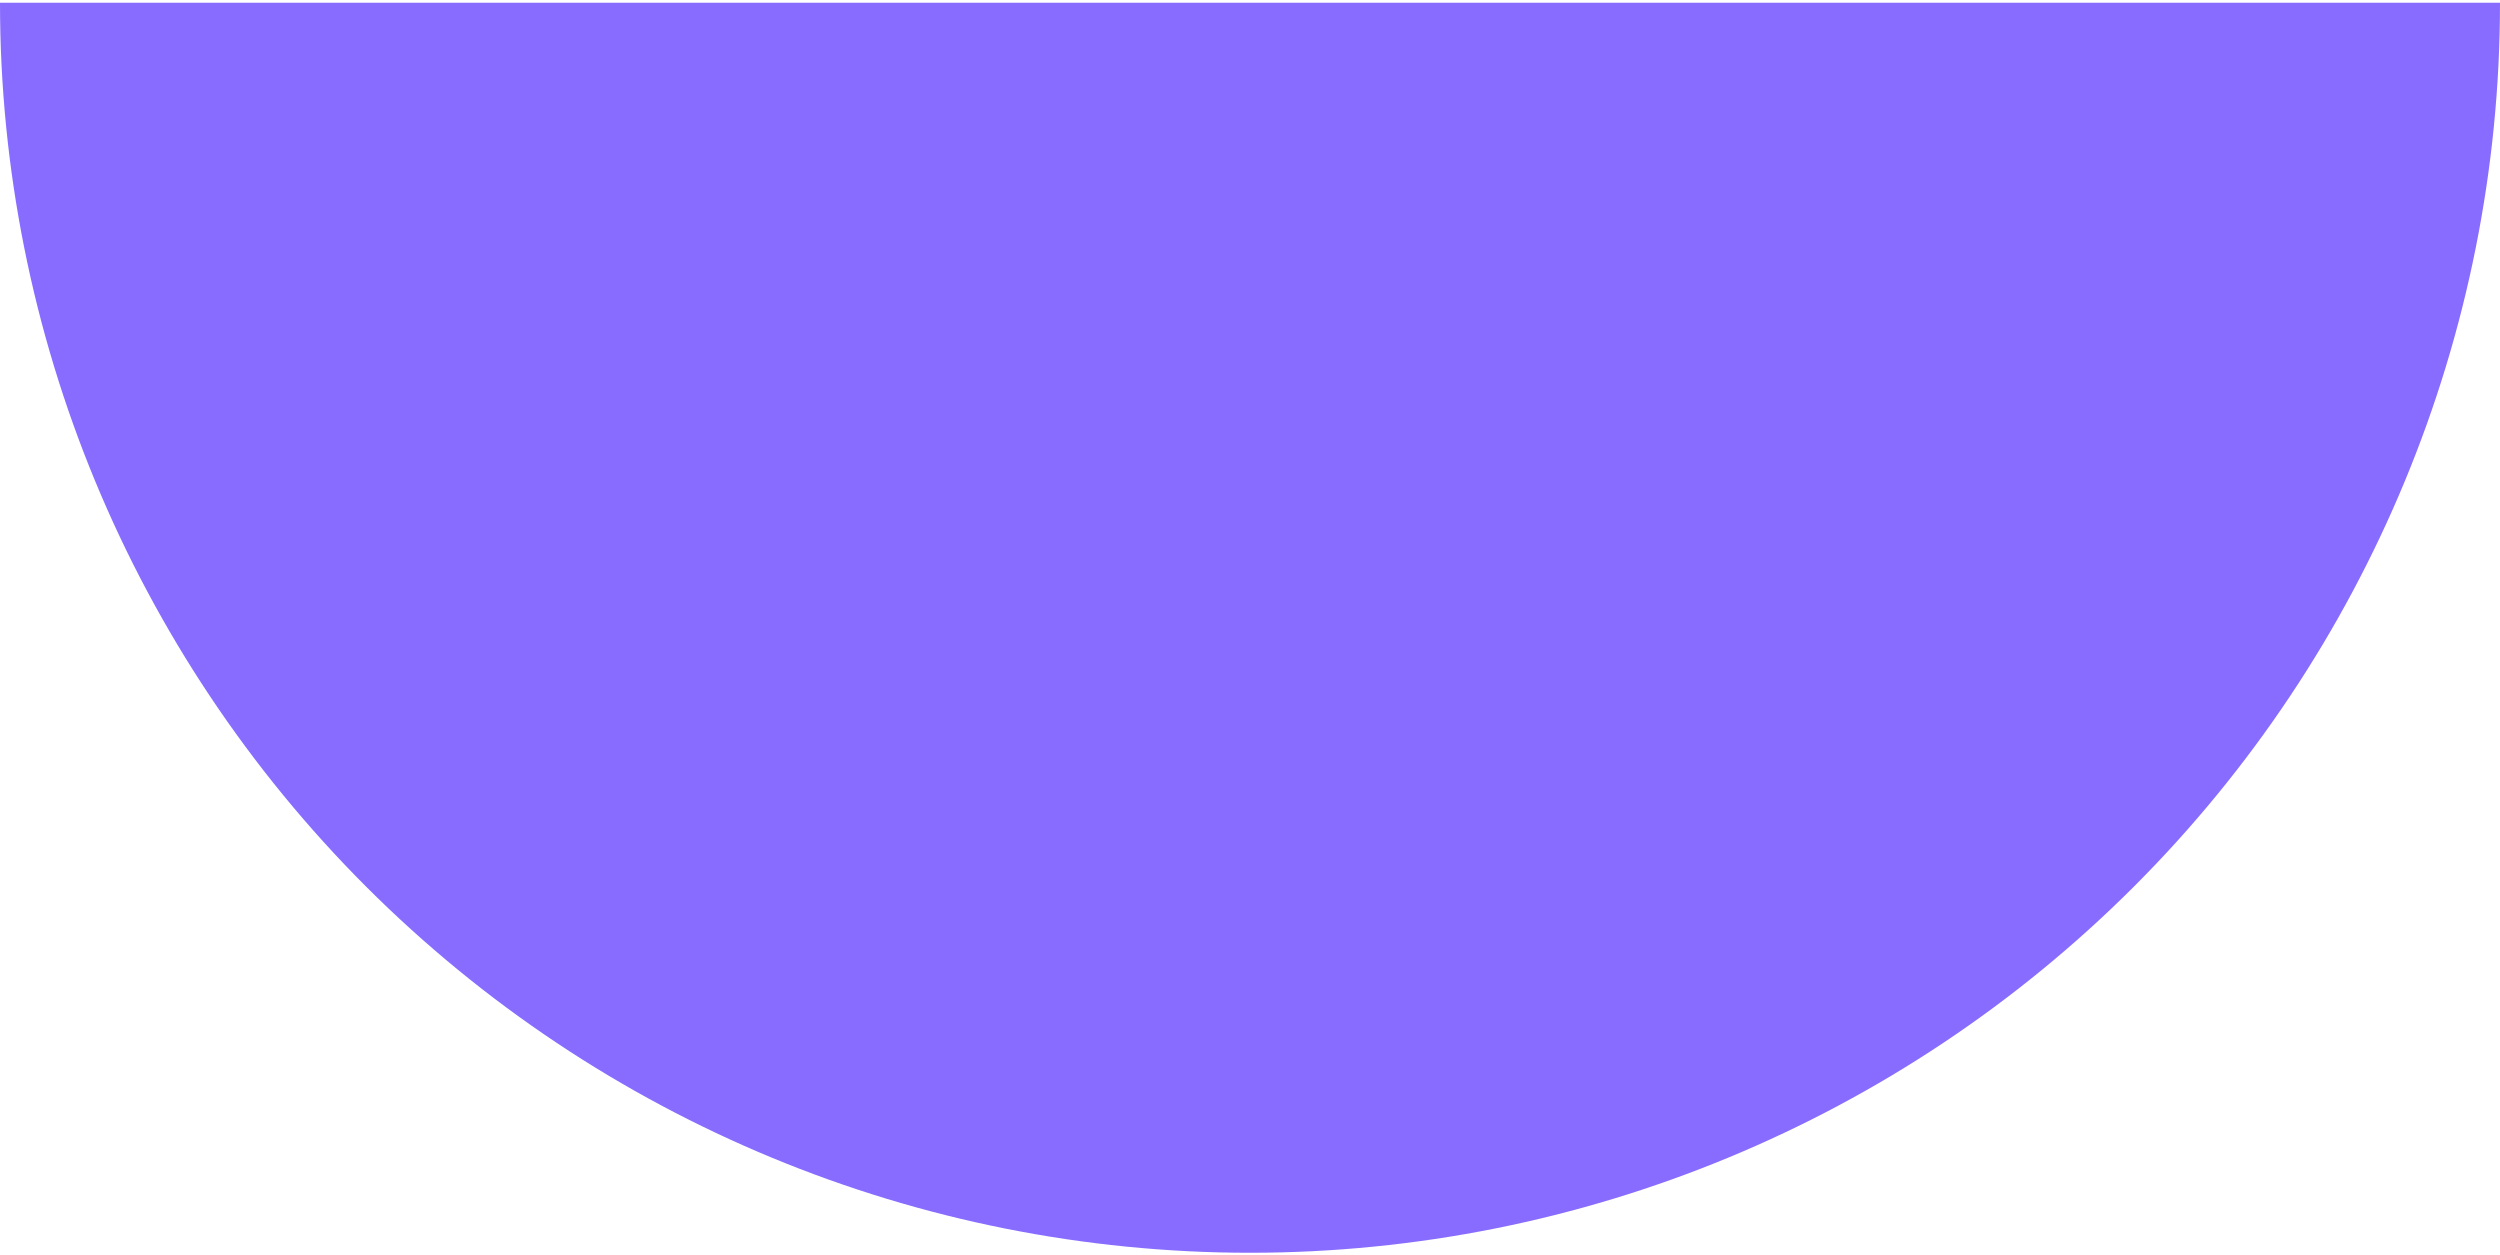
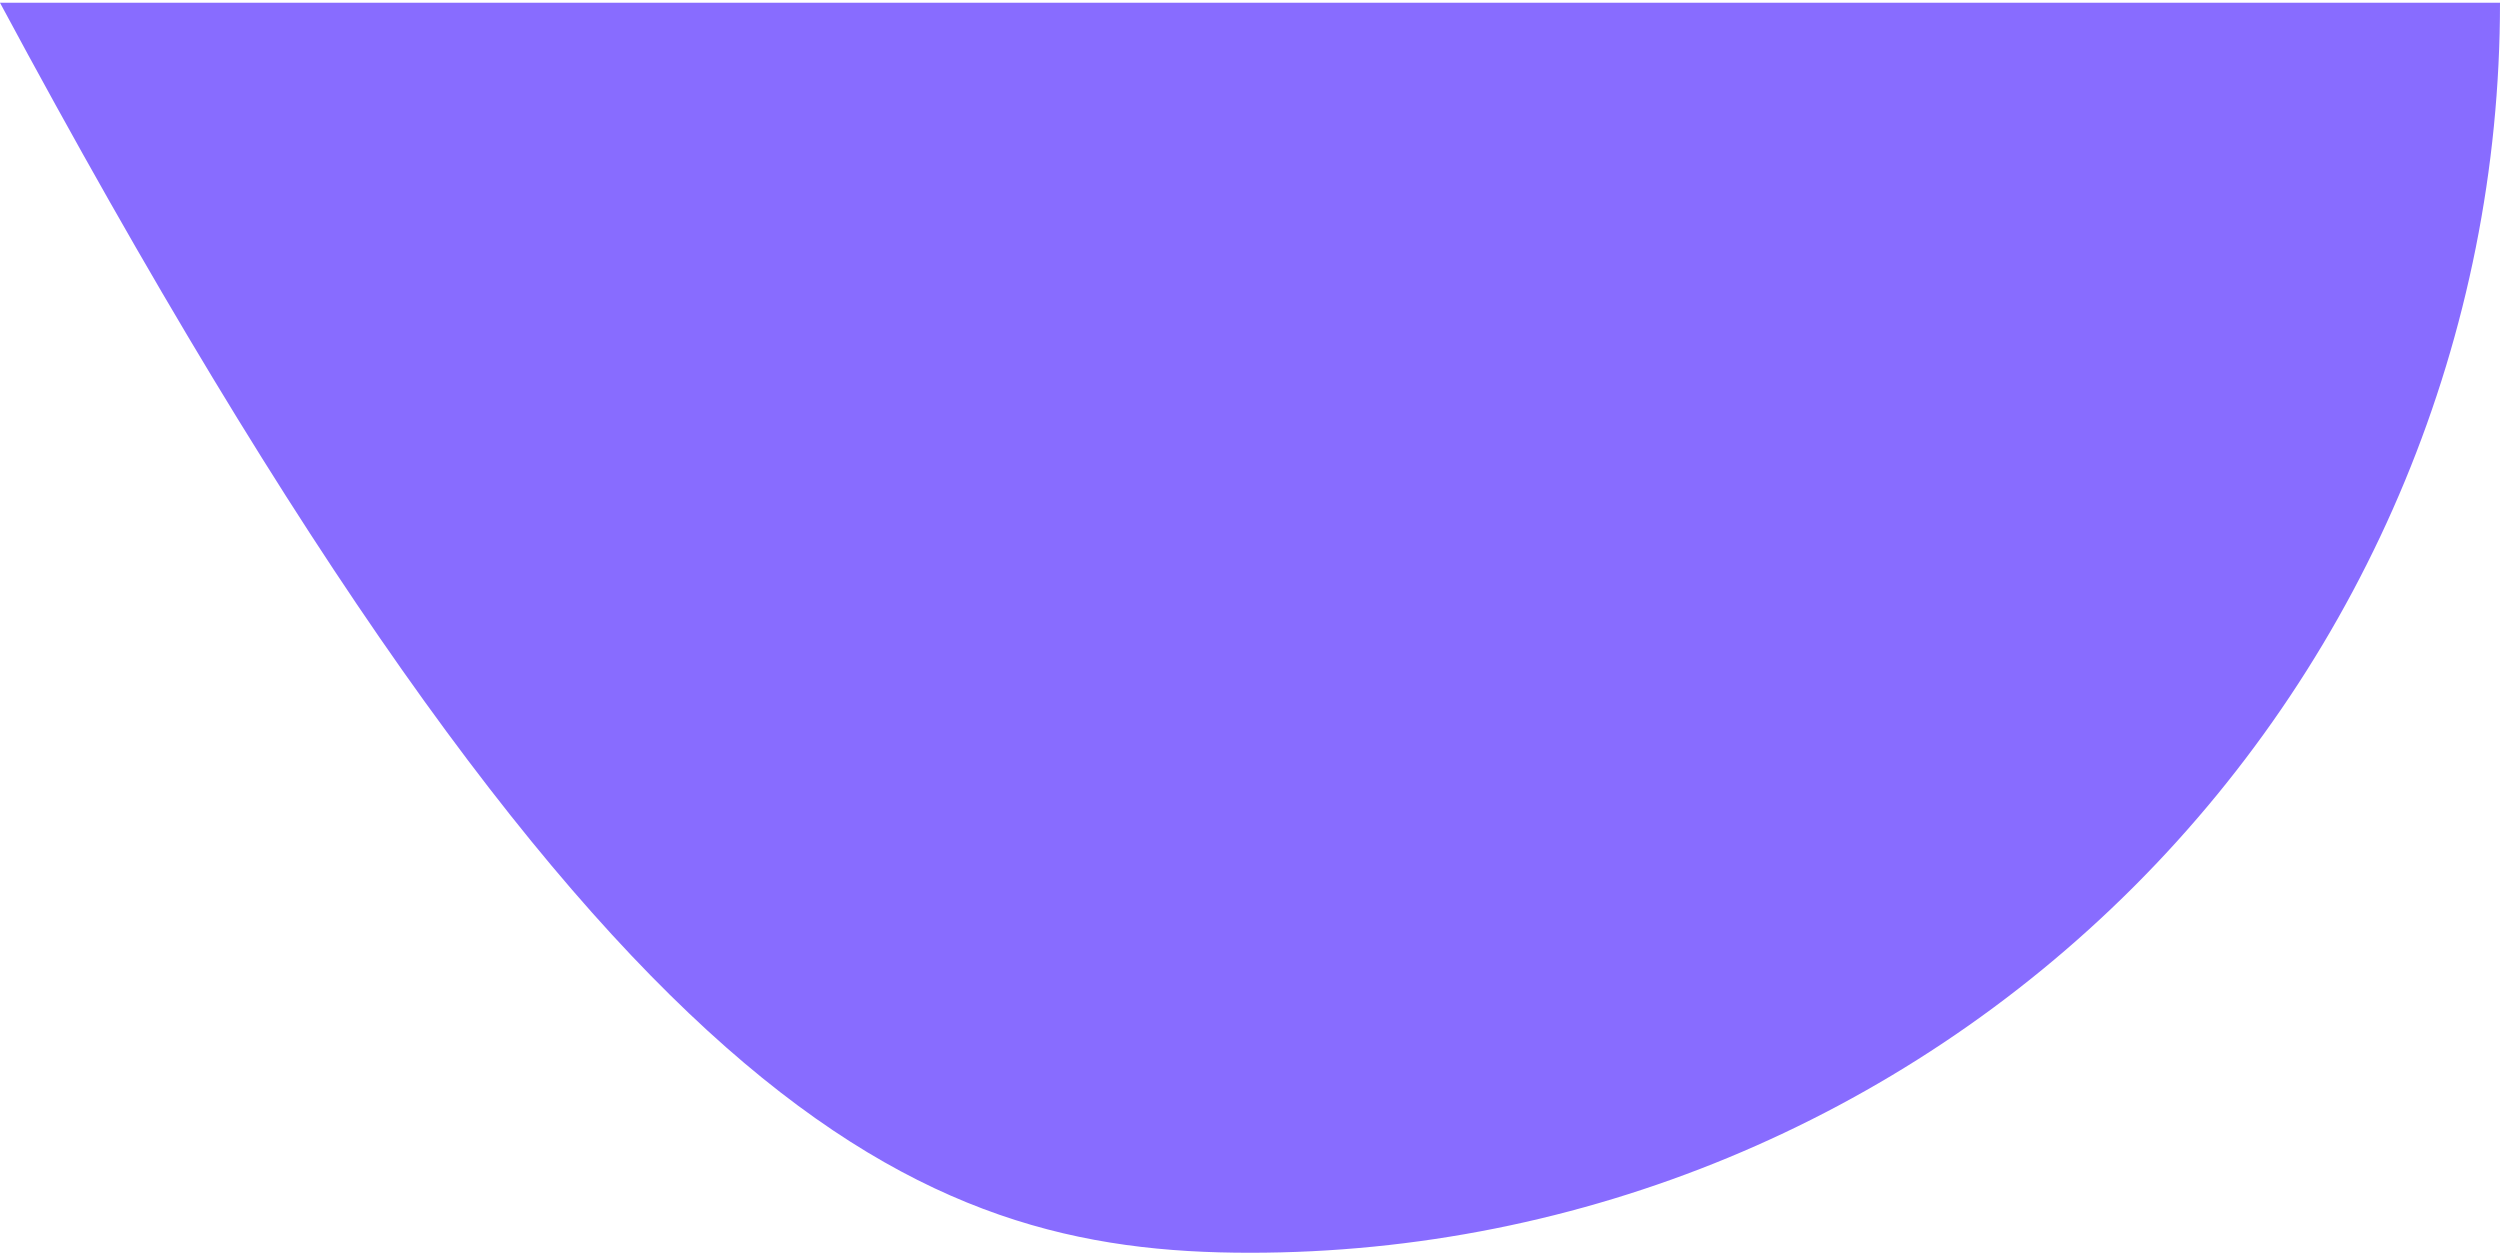
<svg xmlns="http://www.w3.org/2000/svg" width="470" height="236" viewBox="0 0 470 236" fill="none">
-   <path d="M0 0.519C-5.4487e-06 62.844 24.759 122.618 68.83 166.689C112.901 210.76 172.674 235.519 235 235.519C297.326 235.519 357.099 210.76 401.17 166.689C445.241 122.618 470 62.844 470 0.519L0 0.519Z" fill="#886CFF" />
+   <path d="M0 0.519C112.901 210.76 172.674 235.519 235 235.519C297.326 235.519 357.099 210.76 401.17 166.689C445.241 122.618 470 62.844 470 0.519L0 0.519Z" fill="#886CFF" />
</svg>